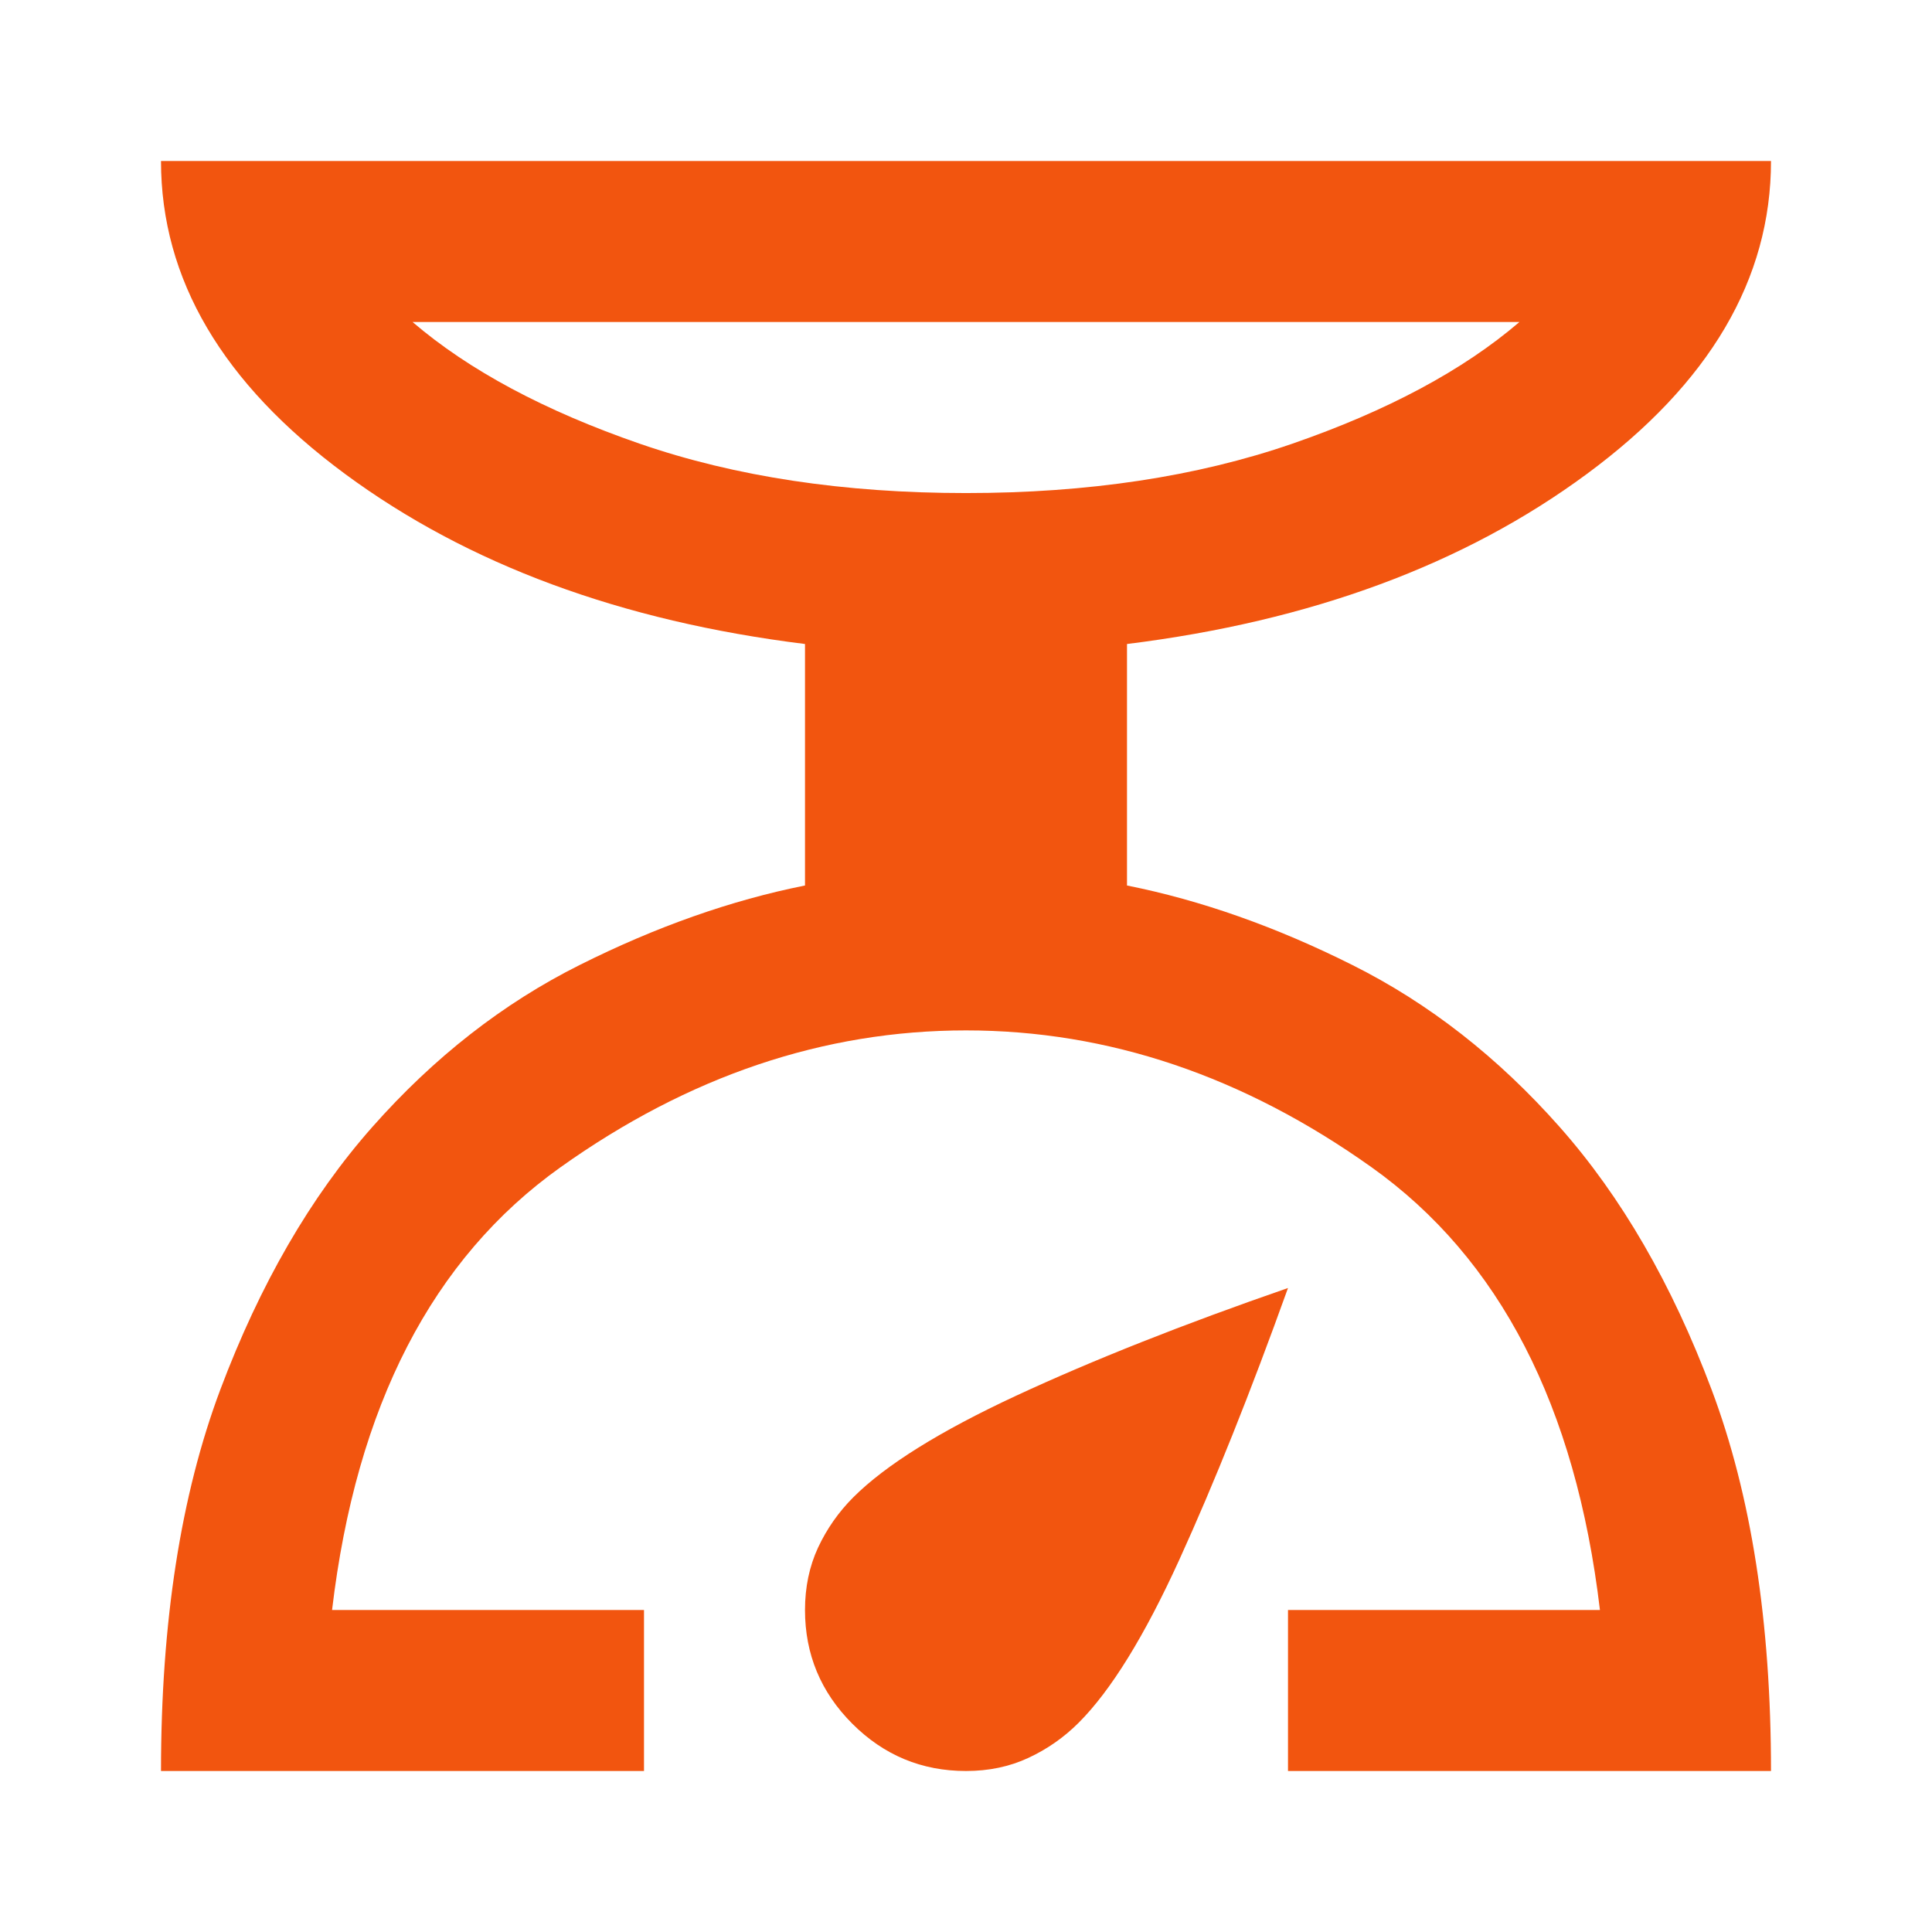
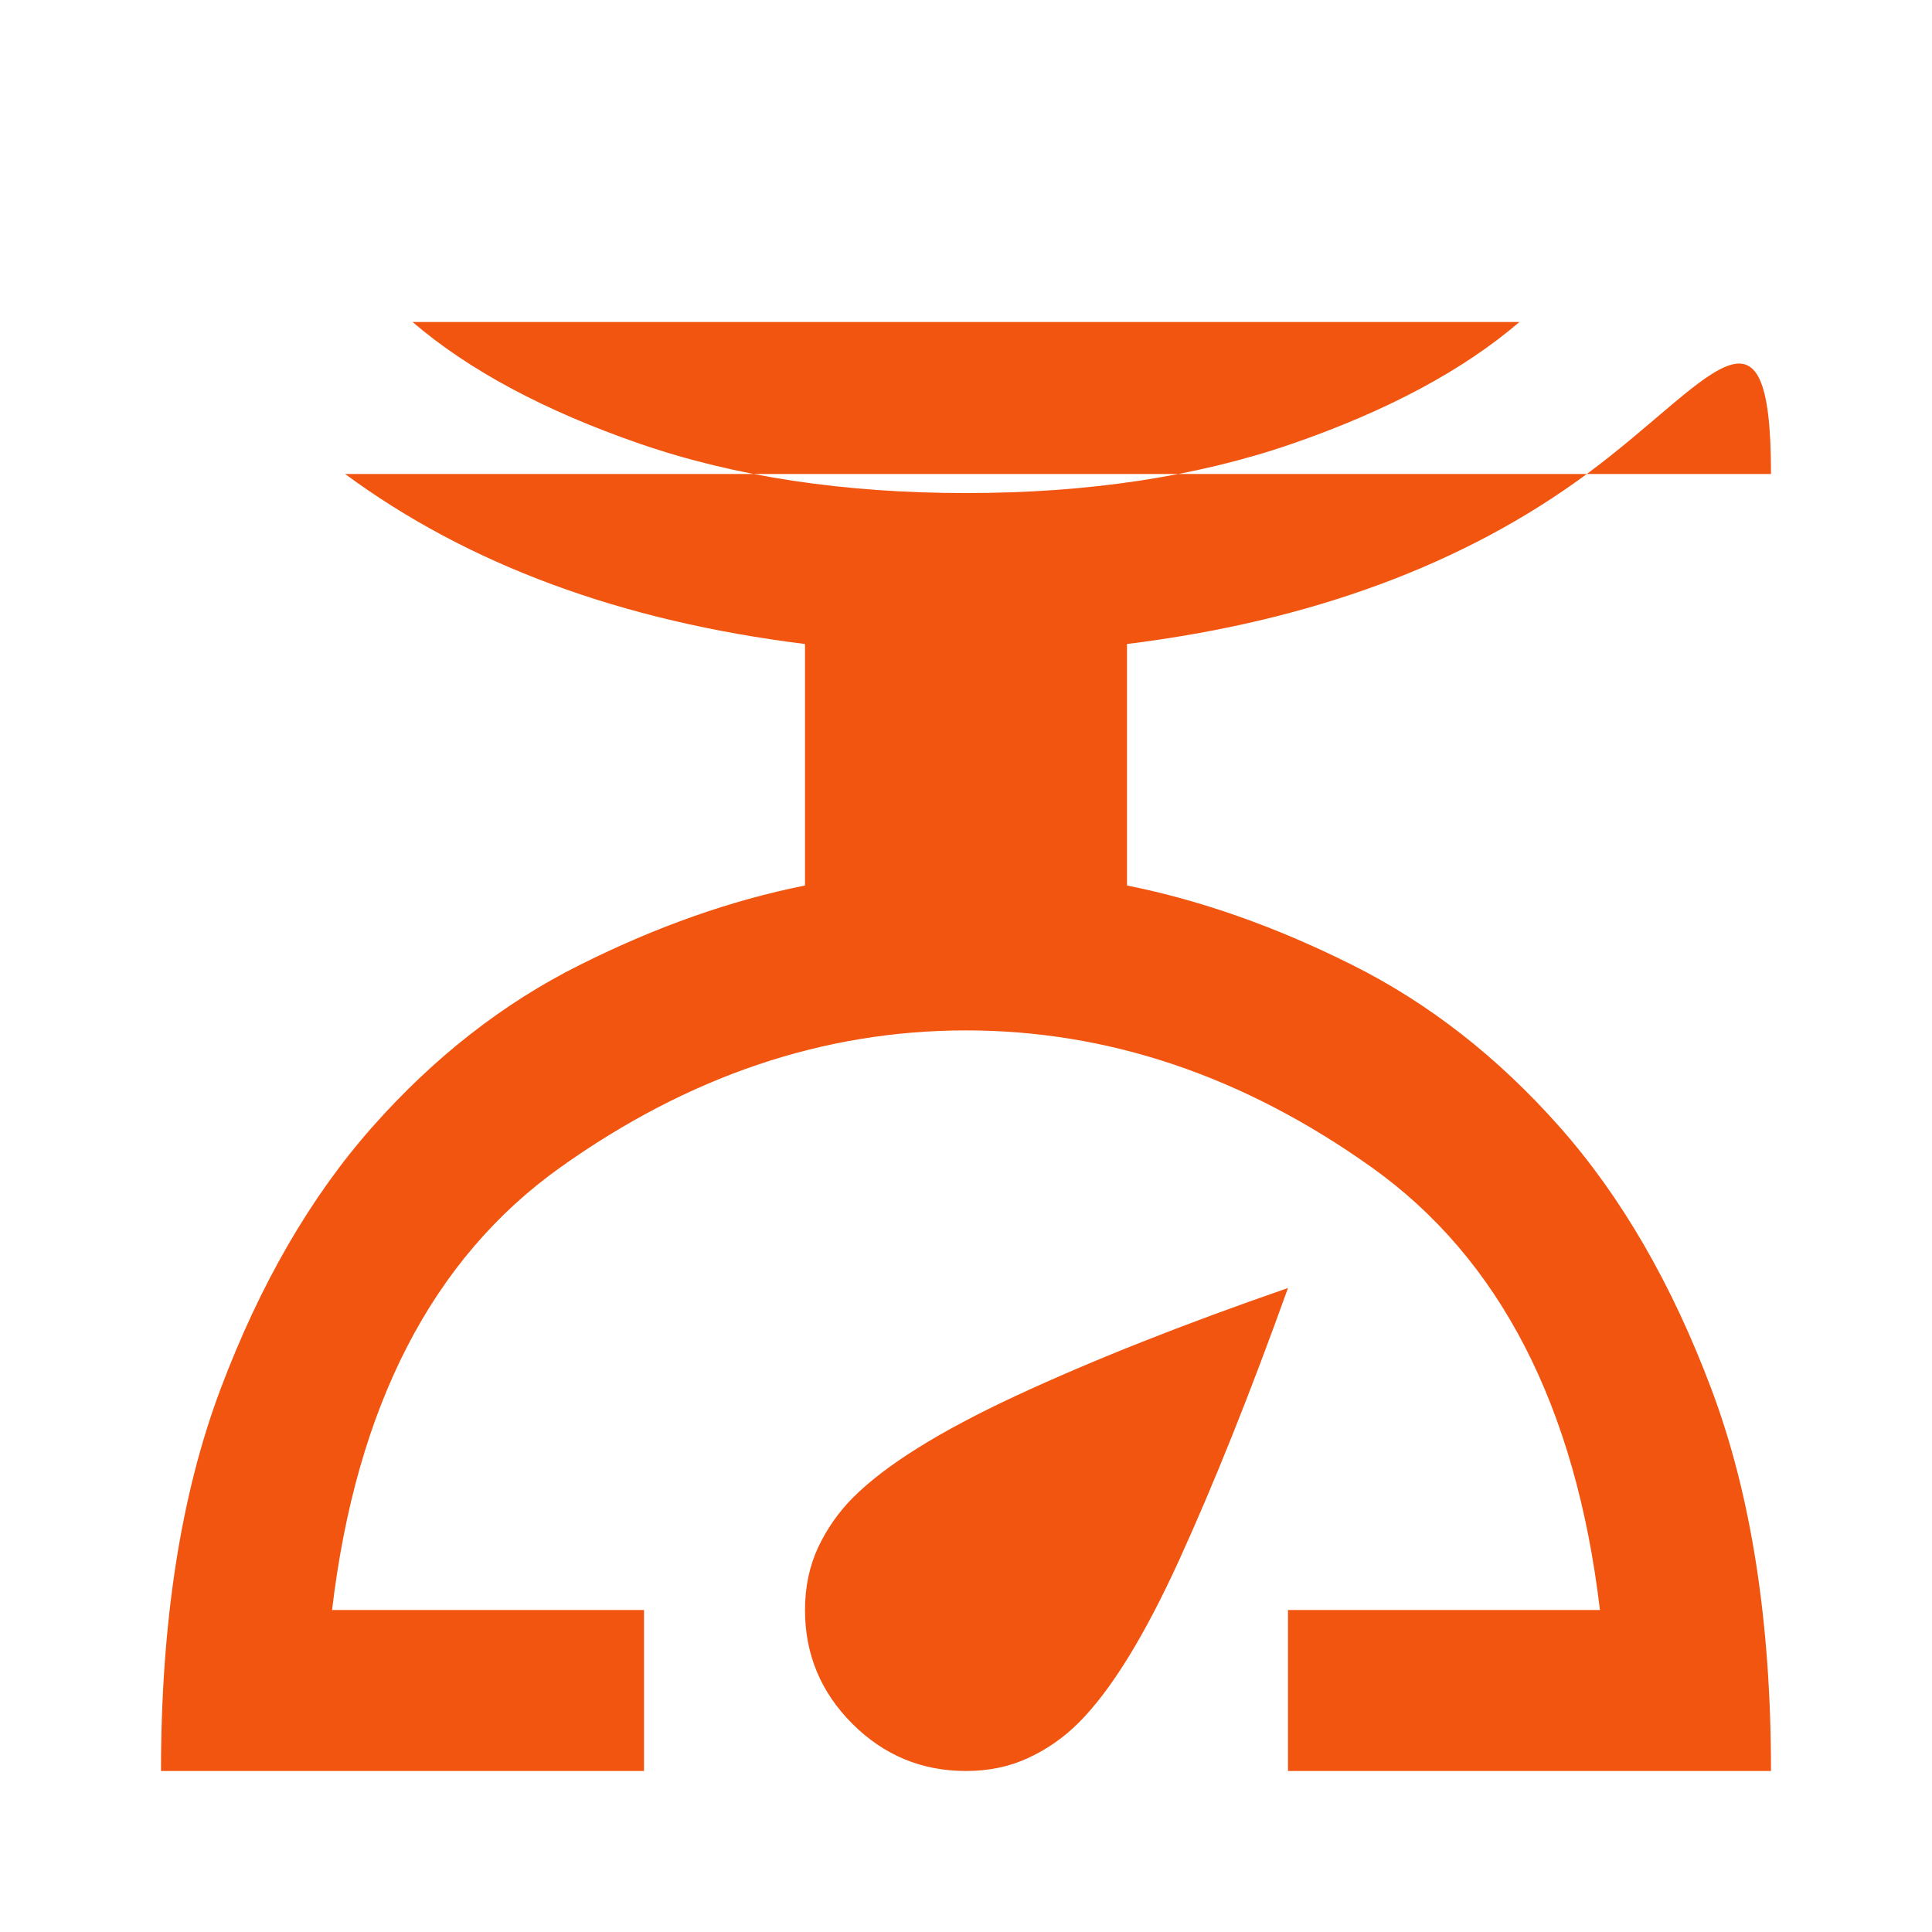
<svg xmlns="http://www.w3.org/2000/svg" width="24" height="24" viewBox="0 0 24 24" fill="none">
-   <path d="M2 22C2 20.15 2.246 18.571 2.737 17.262C3.229 15.954 3.858 14.867 4.625 14C5.392 13.133 6.25 12.463 7.2 11.988C8.15 11.512 9.083 11.183 10 11V8C7.717 7.717 5.812 7.013 4.287 5.888C2.763 4.763 2 3.467 2 2H22C22 3.467 21.238 4.763 19.712 5.888C18.188 7.013 16.283 7.717 14 8V11C14.917 11.183 15.85 11.512 16.8 11.988C17.75 12.463 18.608 13.133 19.375 14C20.142 14.867 20.771 15.954 21.262 17.262C21.754 18.571 22 20.15 22 22H16V20H19.875C19.575 17.467 18.629 15.633 17.038 14.5C15.446 13.367 13.767 12.8 12 12.8C10.233 12.8 8.554 13.367 6.963 14.5C5.371 15.633 4.425 17.467 4.125 20H8V22H2ZM12 6.125C13.517 6.125 14.867 5.921 16.05 5.513C17.233 5.104 18.175 4.6 18.875 4H5.125C5.825 4.6 6.767 5.104 7.95 5.513C9.133 5.921 10.483 6.125 12 6.125ZM12 22C11.45 22 10.979 21.804 10.588 21.413C10.196 21.021 10 20.55 10 20C10 19.717 10.054 19.458 10.162 19.225C10.271 18.992 10.417 18.783 10.6 18.6C11 18.2 11.675 17.779 12.625 17.337C13.575 16.896 14.7 16.45 16 16C15.533 17.3 15.083 18.425 14.65 19.375C14.217 20.325 13.8 21 13.4 21.4C13.217 21.583 13.008 21.729 12.775 21.837C12.542 21.946 12.283 22 12 22Z" fill="#F2550F" />
+   <path d="M2 22C2 20.15 2.246 18.571 2.737 17.262C3.229 15.954 3.858 14.867 4.625 14C5.392 13.133 6.25 12.463 7.2 11.988C8.15 11.512 9.083 11.183 10 11V8C7.717 7.717 5.812 7.013 4.287 5.888H22C22 3.467 21.238 4.763 19.712 5.888C18.188 7.013 16.283 7.717 14 8V11C14.917 11.183 15.85 11.512 16.8 11.988C17.75 12.463 18.608 13.133 19.375 14C20.142 14.867 20.771 15.954 21.262 17.262C21.754 18.571 22 20.15 22 22H16V20H19.875C19.575 17.467 18.629 15.633 17.038 14.5C15.446 13.367 13.767 12.8 12 12.8C10.233 12.8 8.554 13.367 6.963 14.5C5.371 15.633 4.425 17.467 4.125 20H8V22H2ZM12 6.125C13.517 6.125 14.867 5.921 16.05 5.513C17.233 5.104 18.175 4.6 18.875 4H5.125C5.825 4.6 6.767 5.104 7.95 5.513C9.133 5.921 10.483 6.125 12 6.125ZM12 22C11.45 22 10.979 21.804 10.588 21.413C10.196 21.021 10 20.55 10 20C10 19.717 10.054 19.458 10.162 19.225C10.271 18.992 10.417 18.783 10.6 18.6C11 18.2 11.675 17.779 12.625 17.337C13.575 16.896 14.7 16.45 16 16C15.533 17.3 15.083 18.425 14.65 19.375C14.217 20.325 13.8 21 13.4 21.4C13.217 21.583 13.008 21.729 12.775 21.837C12.542 21.946 12.283 22 12 22Z" fill="#F2550F" />
</svg>